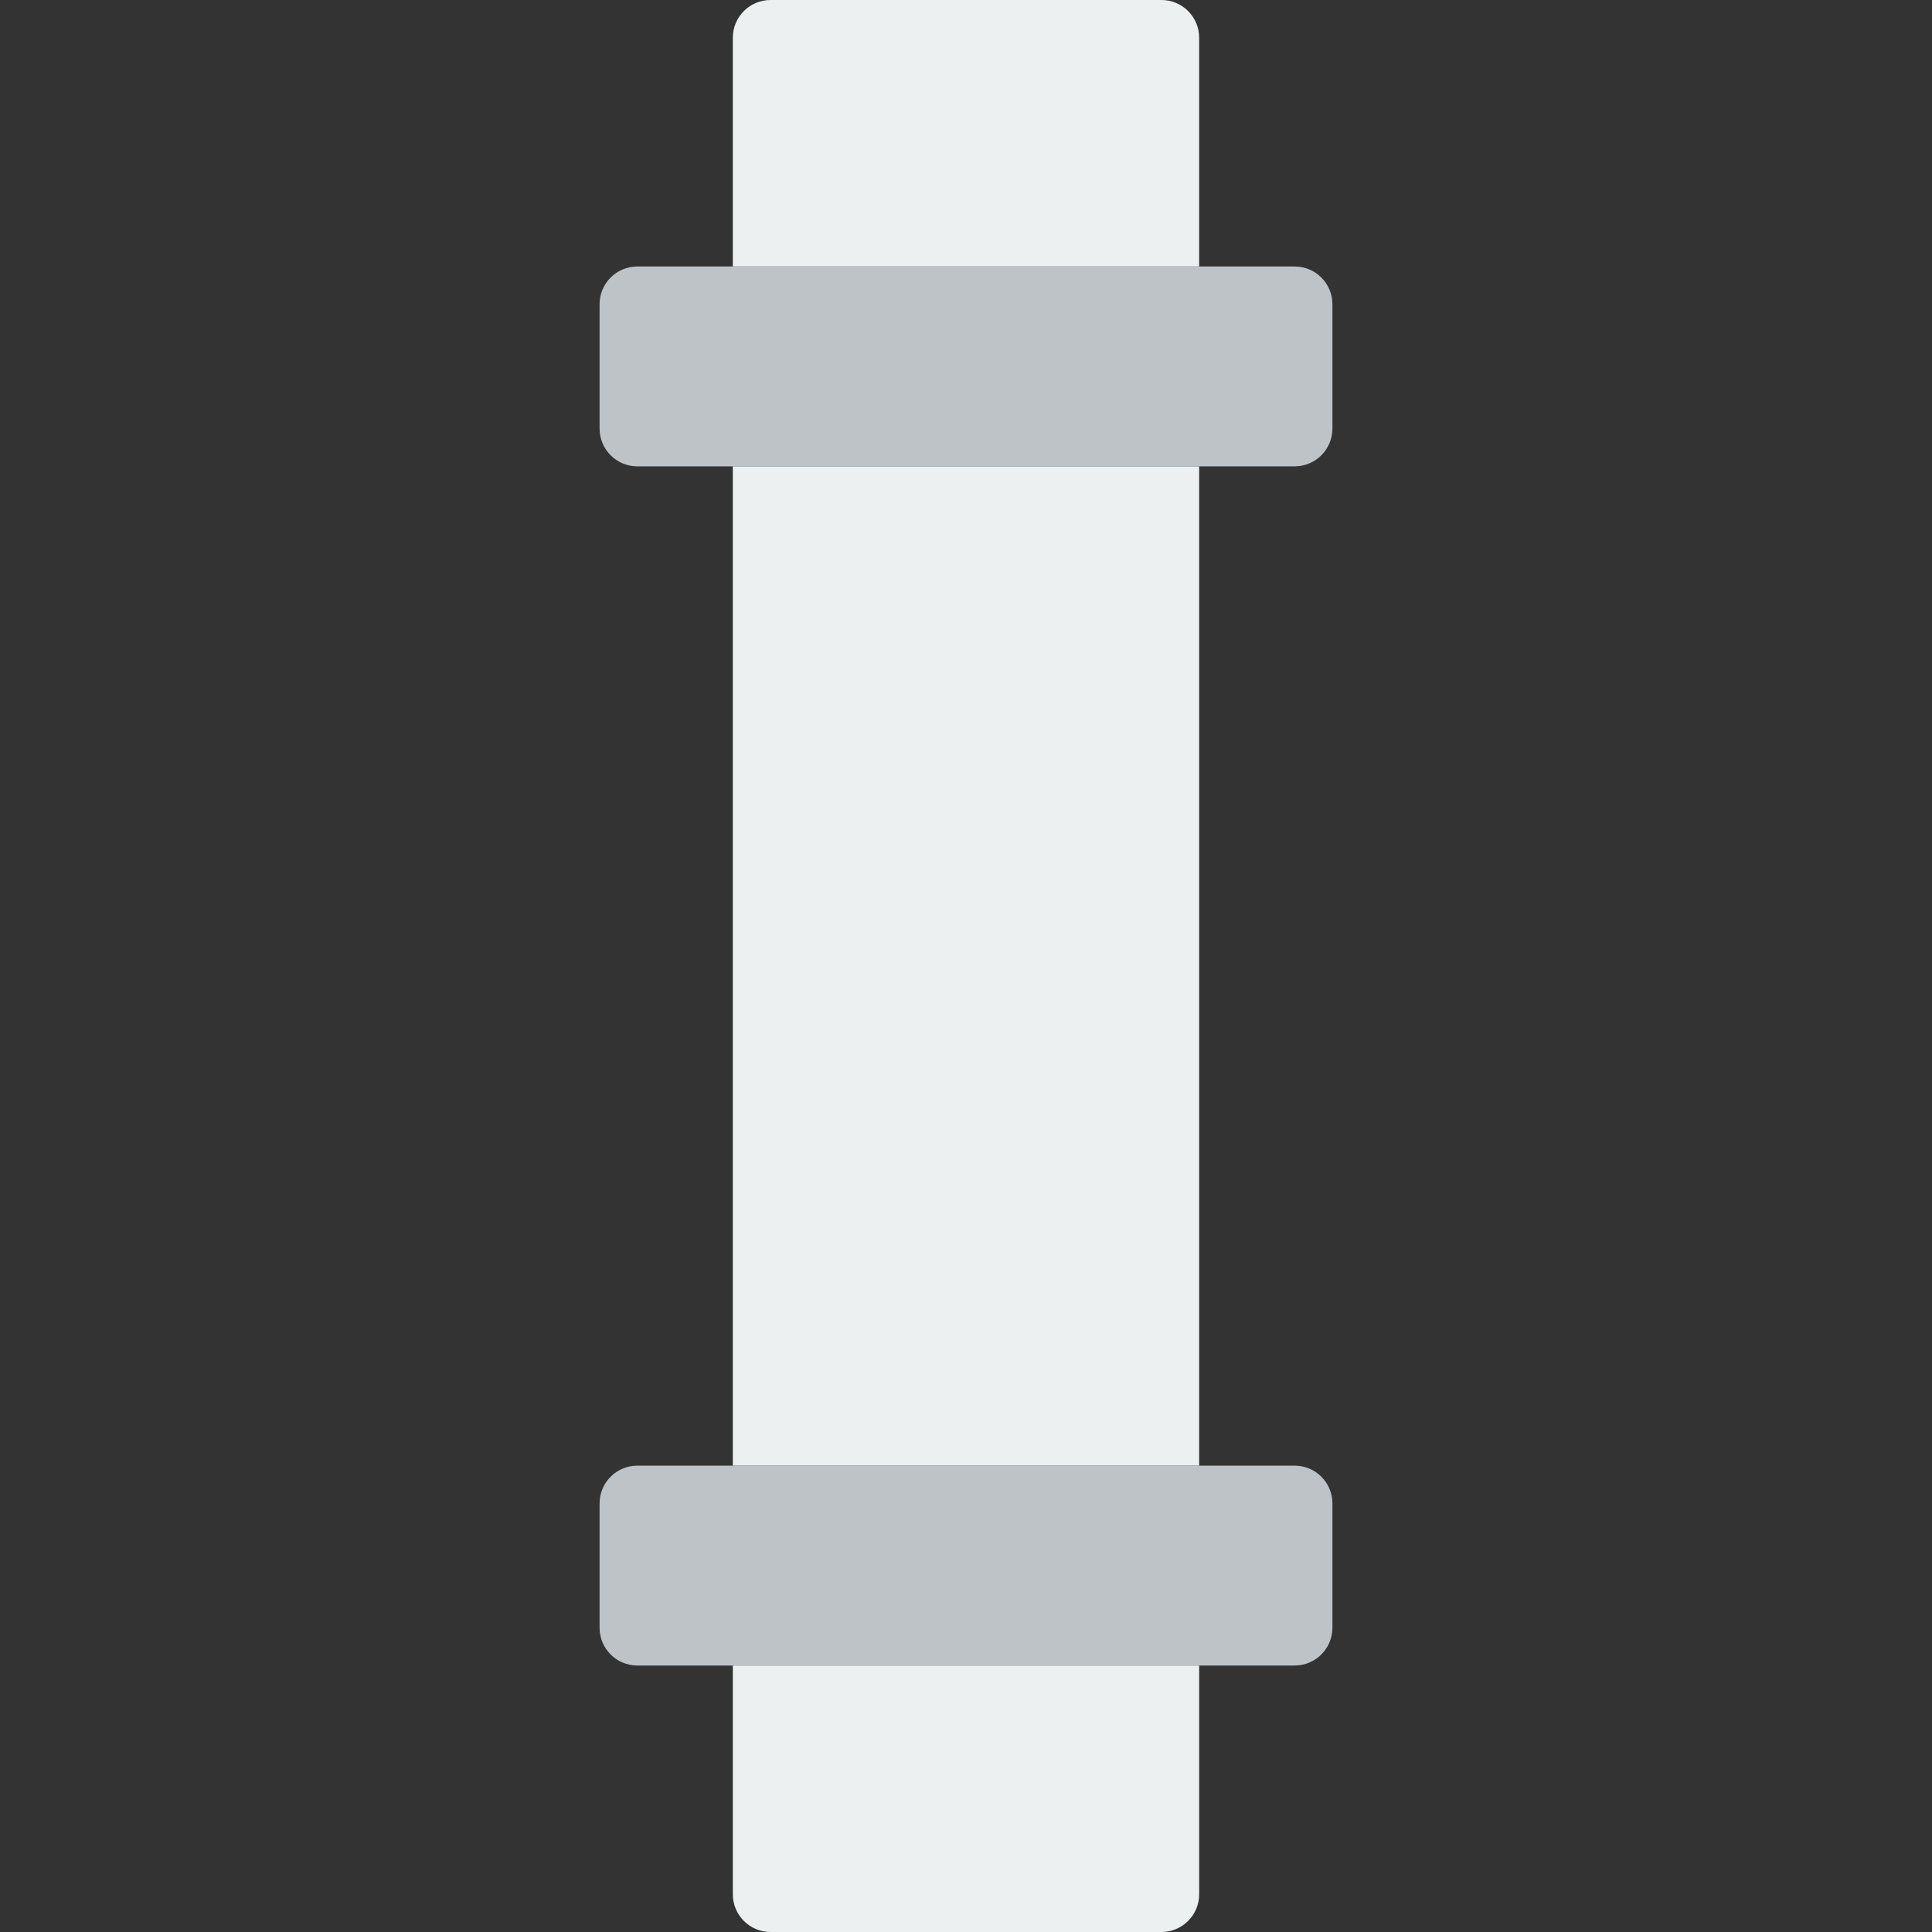
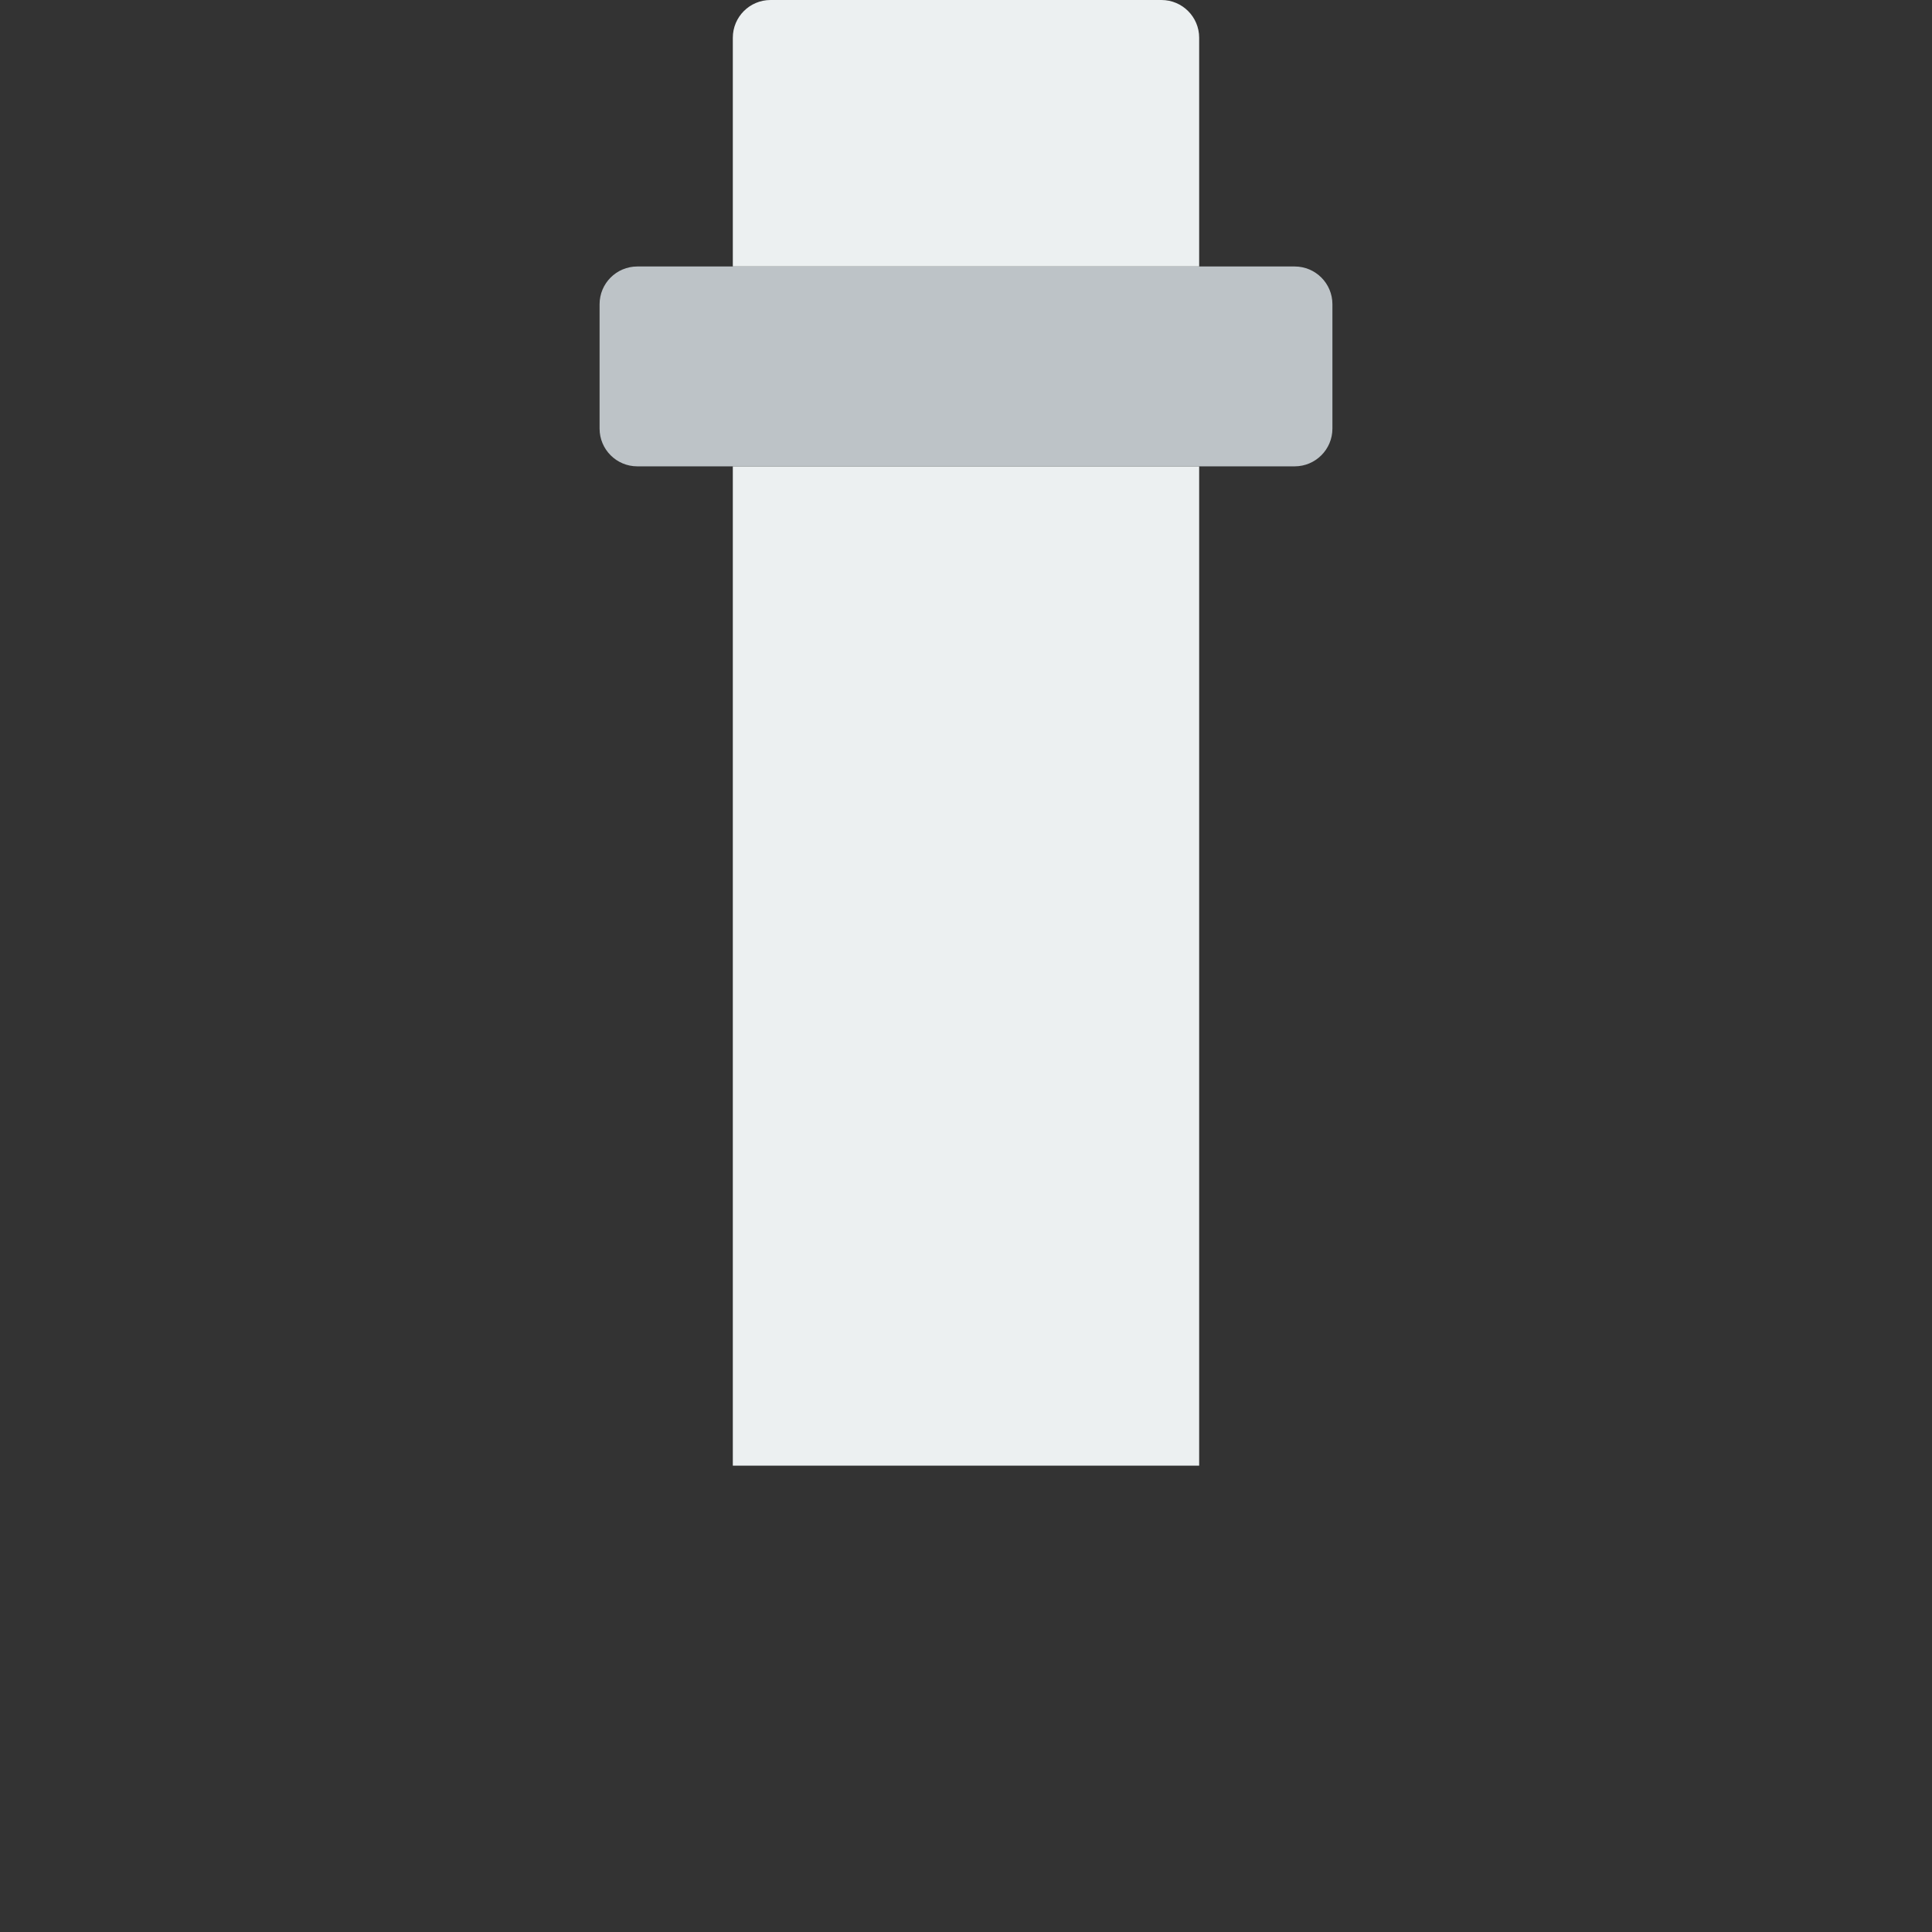
<svg xmlns="http://www.w3.org/2000/svg" height="800px" width="800px" version="1.1" id="Layer_1" viewBox="0 0 512 512" xml:space="preserve">
  <rect x="0" y="0" width="512" height="512" fill="#333333" stroke="none" />
  <g>
    <g>
-       <path style="fill:#ECF0F1;" d="M307.791,512H204.209c-5.526,0-10.002-4.476-10.002-10.002v-60.619h123.586v60.619    C317.793,507.524,313.309,512,307.791,512" />
      <polygon style="fill:#ECF0F1;" points="194.205,388.414 317.791,388.414 317.791,123.586 194.205,123.586   " />
      <path style="fill:#ECF0F1;" d="M317.791,70.621H194.205V10.002C194.205,4.476,198.681,0,204.207,0H307.79    c5.526,0,10.002,4.476,10.002,10.002V70.621z" />
    </g>
    <g>
      <path style="fill:#BDC3C7;" d="M343.102,123.586H168.898c-5.526,0-10.002-4.476-10.002-10.002V80.622    c0-5.526,4.476-10.002,10.002-10.002h174.204c5.517,0,10.002,4.476,10.002,10.002v32.962    C353.103,119.111,348.619,123.586,343.102,123.586" />
-       <path style="fill:#BDC3C7;" d="M343.102,441.379H168.898c-5.526,0-10.002-4.476-10.002-10.002v-32.962    c0-5.526,4.476-10.002,10.002-10.002h174.204c5.517,0,10.002,4.476,10.002,10.002v32.962    C353.103,436.904,348.619,441.379,343.102,441.379" />
    </g>
  </g>
</svg>